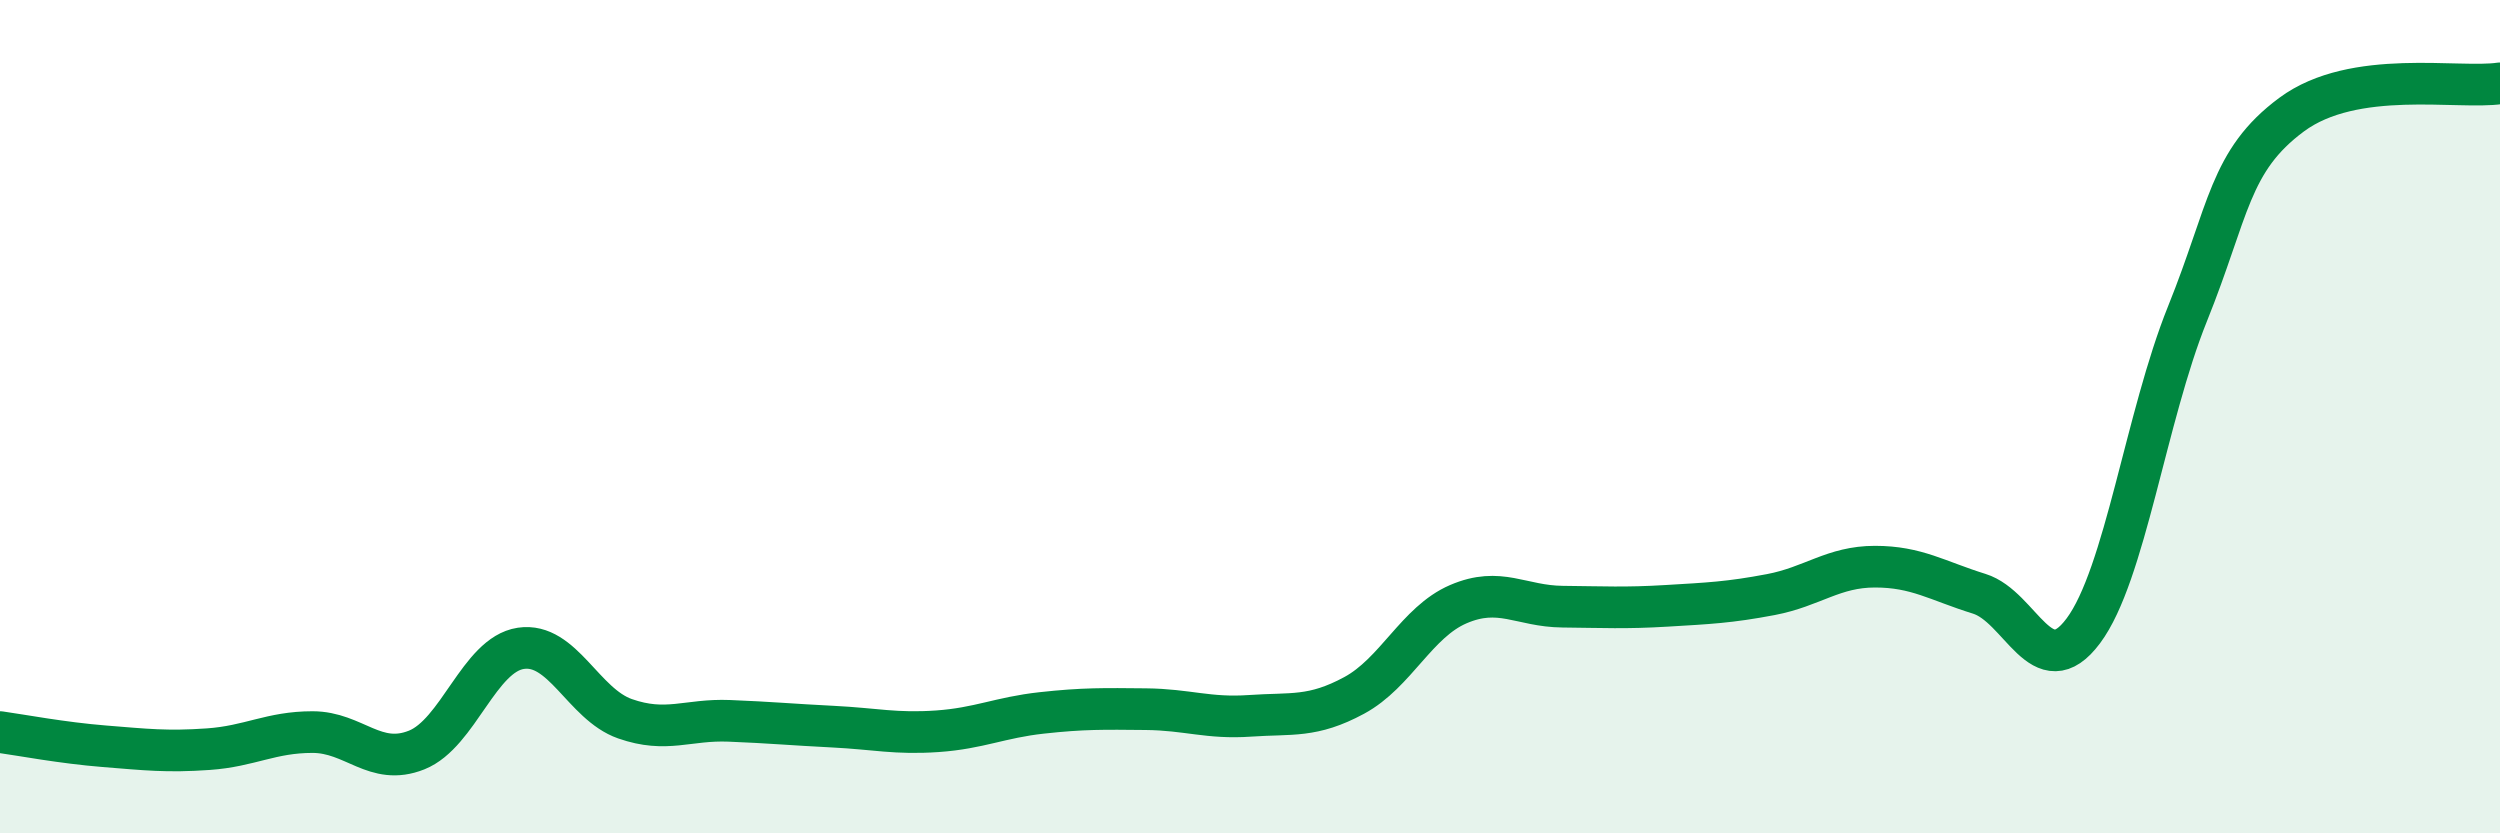
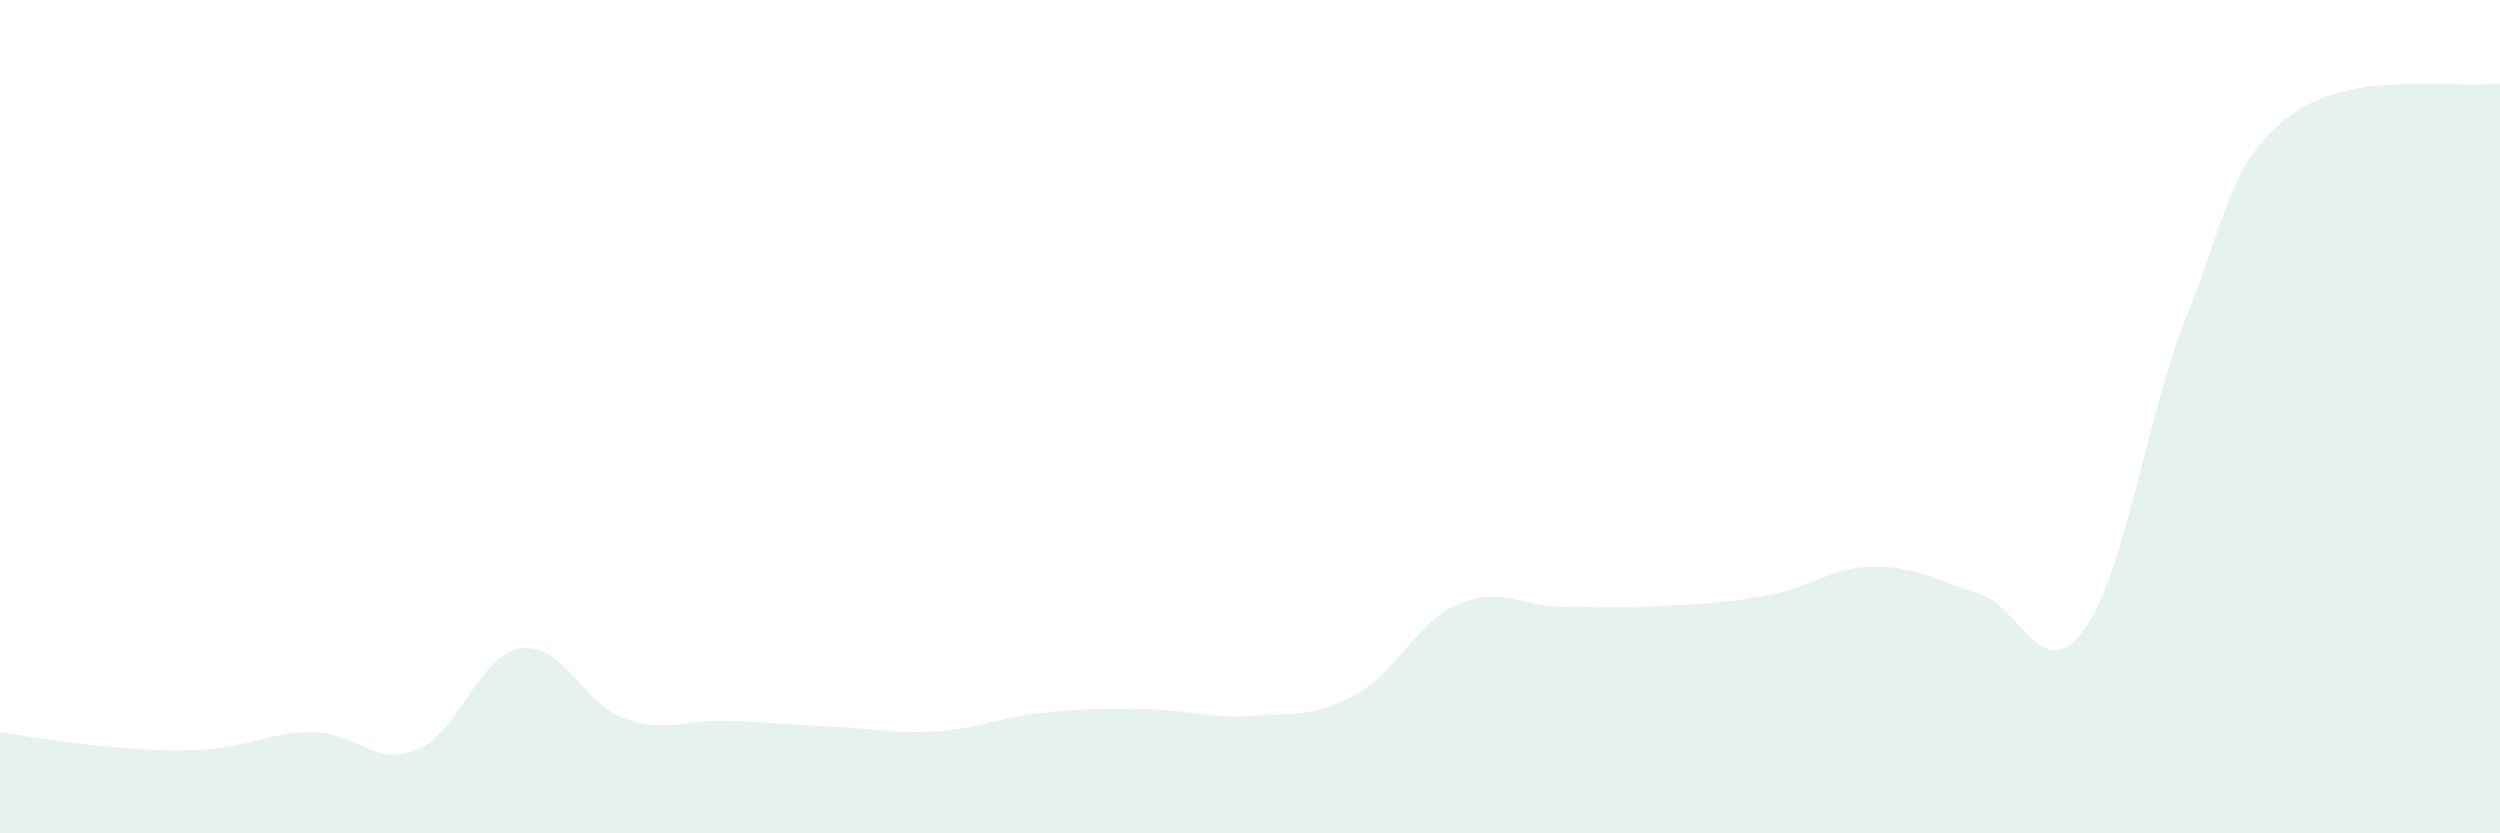
<svg xmlns="http://www.w3.org/2000/svg" width="60" height="20" viewBox="0 0 60 20">
  <path d="M 0,17.57 C 0.5,17.64 1.5,17.83 2.5,17.91 C 3.5,17.99 4,18.05 5,17.98 C 6,17.91 6.5,17.57 7.5,17.57 C 8.5,17.57 9,18.4 10,18 C 11,17.6 11.5,15.71 12.5,15.56 C 13.5,15.41 14,16.9 15,17.25 C 16,17.6 16.5,17.26 17.5,17.3 C 18.5,17.34 19,17.39 20,17.44 C 21,17.49 21.5,17.62 22.5,17.55 C 23.5,17.48 24,17.22 25,17.11 C 26,17 26.5,17.01 27.5,17.02 C 28.5,17.03 29,17.25 30,17.18 C 31,17.11 31.5,17.23 32.5,16.69 C 33.5,16.15 34,14.93 35,14.5 C 36,14.07 36.5,14.55 37.5,14.56 C 38.5,14.57 39,14.6 40,14.54 C 41,14.48 41.5,14.46 42.5,14.27 C 43.5,14.08 44,13.6 45,13.6 C 46,13.6 46.5,13.94 47.5,14.25 C 48.5,14.56 49,16.48 50,15.14 C 51,13.8 51.5,10.01 52.5,7.53 C 53.5,5.05 53.5,3.86 55,2.75 C 56.5,1.64 59,2.15 60,2L60 20L0 20Z" fill="#008740" opacity="0.1" stroke-linecap="round" stroke-linejoin="round" />
-   <path d="M 0,17.57 C 0.5,17.64 1.5,17.83 2.5,17.91 C 3.5,17.99 4,18.05 5,17.98 C 6,17.91 6.5,17.57 7.5,17.57 C 8.5,17.57 9,18.4 10,18 C 11,17.6 11.5,15.71 12.5,15.56 C 13.5,15.41 14,16.9 15,17.25 C 16,17.6 16.5,17.26 17.5,17.3 C 18.5,17.34 19,17.39 20,17.44 C 21,17.49 21.5,17.62 22.5,17.55 C 23.5,17.48 24,17.22 25,17.11 C 26,17 26.5,17.01 27.5,17.02 C 28.5,17.03 29,17.25 30,17.18 C 31,17.11 31.5,17.23 32.5,16.69 C 33.5,16.15 34,14.93 35,14.5 C 36,14.07 36.5,14.55 37.5,14.56 C 38.5,14.57 39,14.6 40,14.54 C 41,14.48 41.5,14.46 42.5,14.27 C 43.5,14.08 44,13.6 45,13.6 C 46,13.6 46.5,13.94 47.5,14.25 C 48.5,14.56 49,16.48 50,15.14 C 51,13.8 51.5,10.01 52.5,7.53 C 53.5,5.05 53.5,3.86 55,2.75 C 56.5,1.64 59,2.15 60,2" stroke="#008740" stroke-width="1" fill="none" stroke-linecap="round" stroke-linejoin="round" />
</svg>